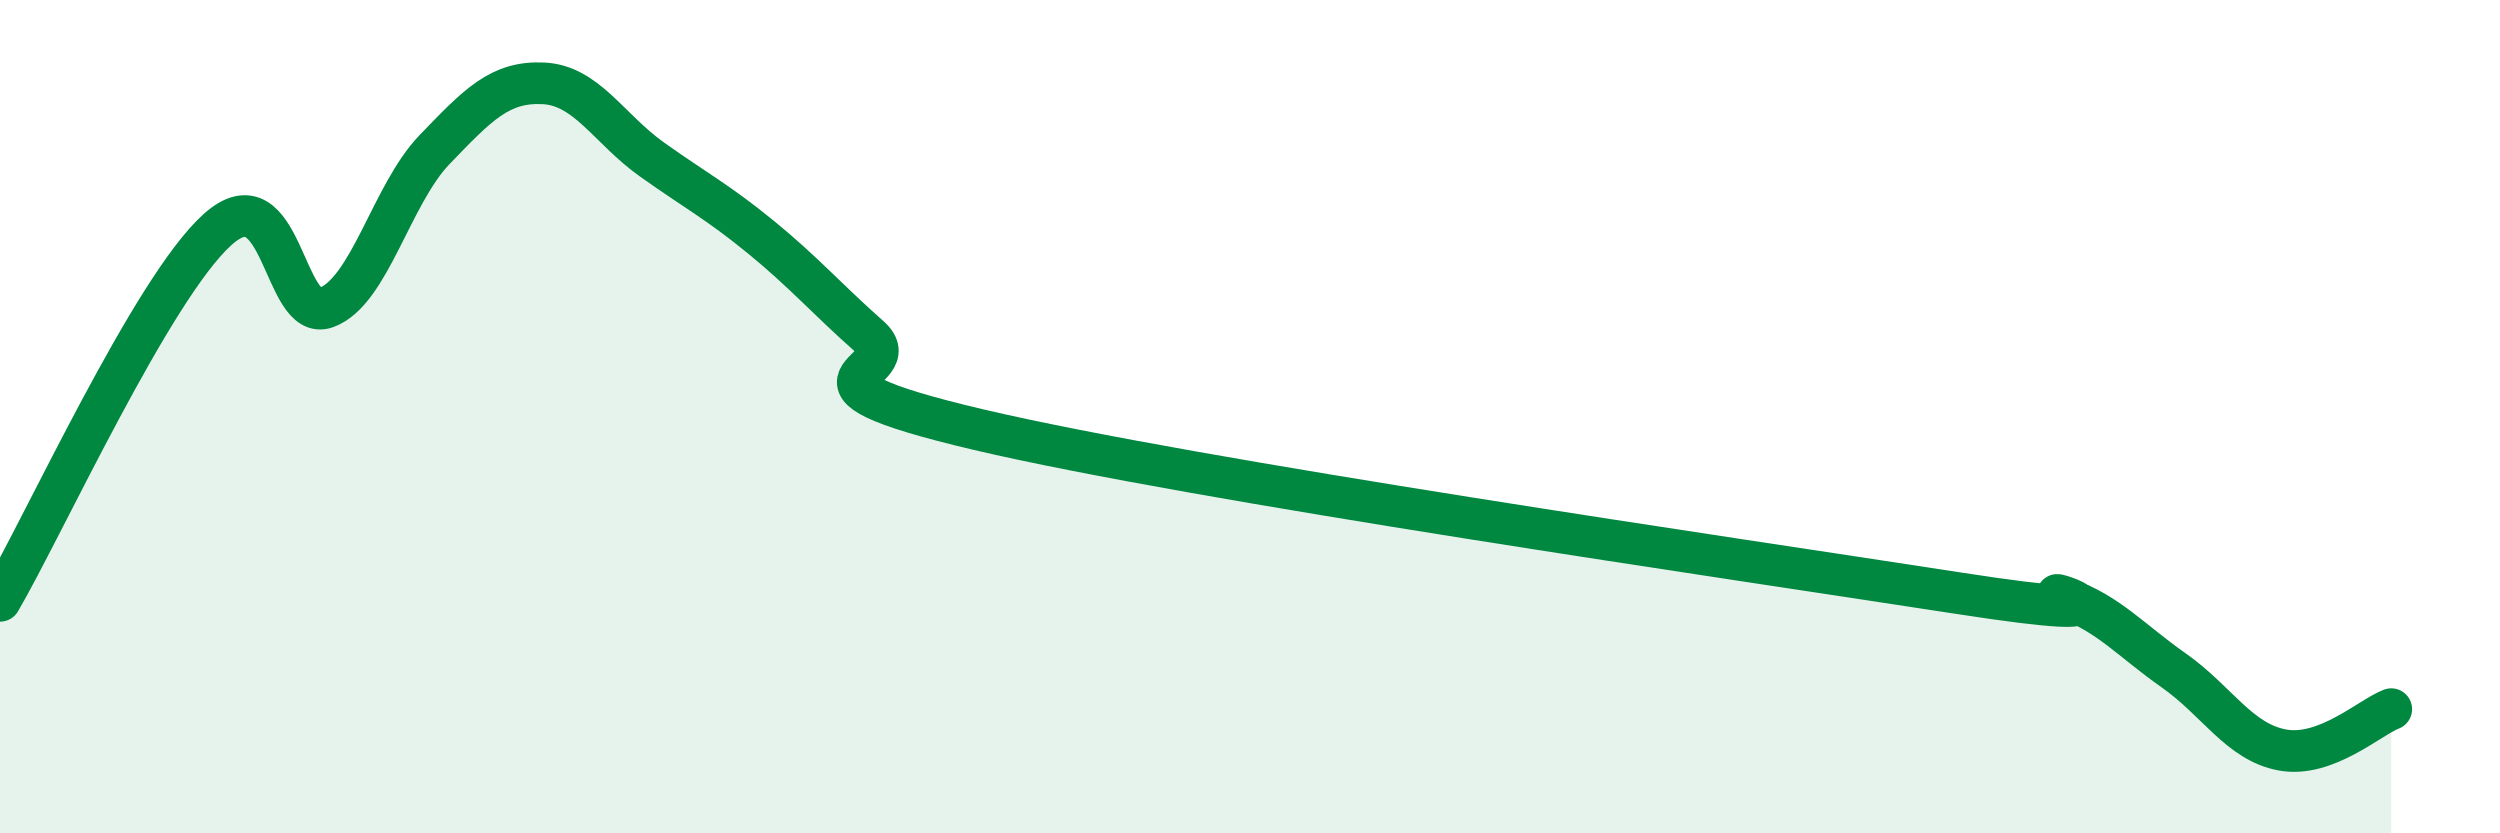
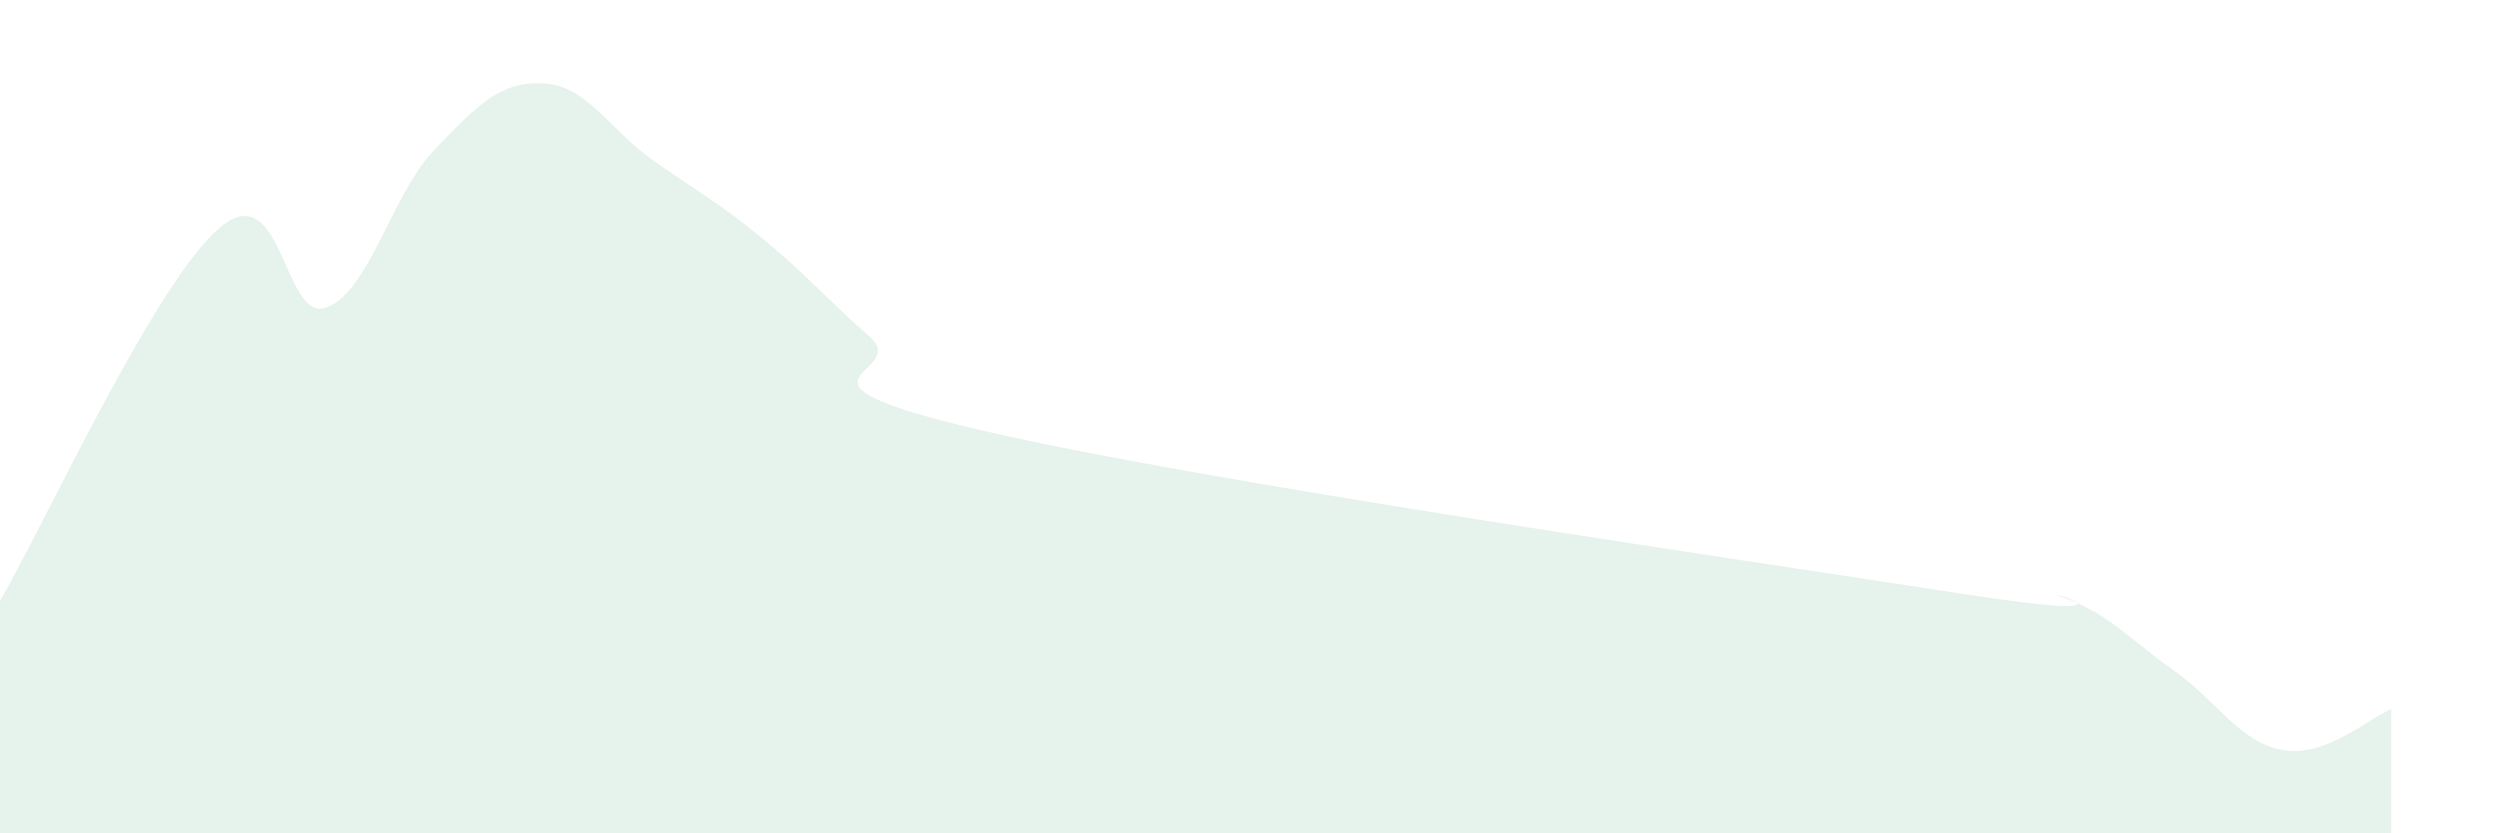
<svg xmlns="http://www.w3.org/2000/svg" width="60" height="20" viewBox="0 0 60 20">
  <path d="M 0,14.42 C 1.04,12.64 3.65,6.92 5.22,5.51 C 6.79,4.1 6.79,7.76 7.83,7.38 C 8.87,7 9.39,4.67 10.43,3.59 C 11.47,2.51 12,1.95 13.04,2 C 14.08,2.05 14.61,3.09 15.65,3.83 C 16.69,4.57 17.22,4.84 18.26,5.69 C 19.3,6.54 19.83,7.16 20.87,8.08 C 21.91,9 18.26,9.08 23.48,10.31 C 28.7,11.54 41.74,13.42 46.96,14.23 C 52.18,15.04 48.53,13.99 49.57,14.36 C 50.61,14.73 51.13,15.36 52.17,16.09 C 53.21,16.82 53.74,17.81 54.78,18 C 55.82,18.19 56.87,17.22 57.39,17.02L57.39 20L0 20Z" fill="#008740" opacity="0.1" stroke-linecap="round" stroke-linejoin="round" />
-   <path d="M 0,14.42 C 1.04,12.64 3.65,6.92 5.22,5.51 C 6.79,4.1 6.79,7.76 7.83,7.38 C 8.87,7 9.39,4.67 10.43,3.59 C 11.47,2.51 12,1.95 13.04,2 C 14.08,2.05 14.61,3.09 15.65,3.83 C 16.69,4.57 17.22,4.84 18.26,5.69 C 19.3,6.54 19.83,7.16 20.87,8.08 C 21.91,9 18.26,9.08 23.48,10.31 C 28.7,11.54 41.74,13.42 46.96,14.23 C 52.18,15.04 48.53,13.99 49.57,14.36 C 50.61,14.73 51.13,15.36 52.17,16.09 C 53.21,16.82 53.74,17.81 54.78,18 C 55.82,18.19 56.87,17.22 57.39,17.02" stroke="#008740" stroke-width="1" fill="none" stroke-linecap="round" stroke-linejoin="round" />
</svg>